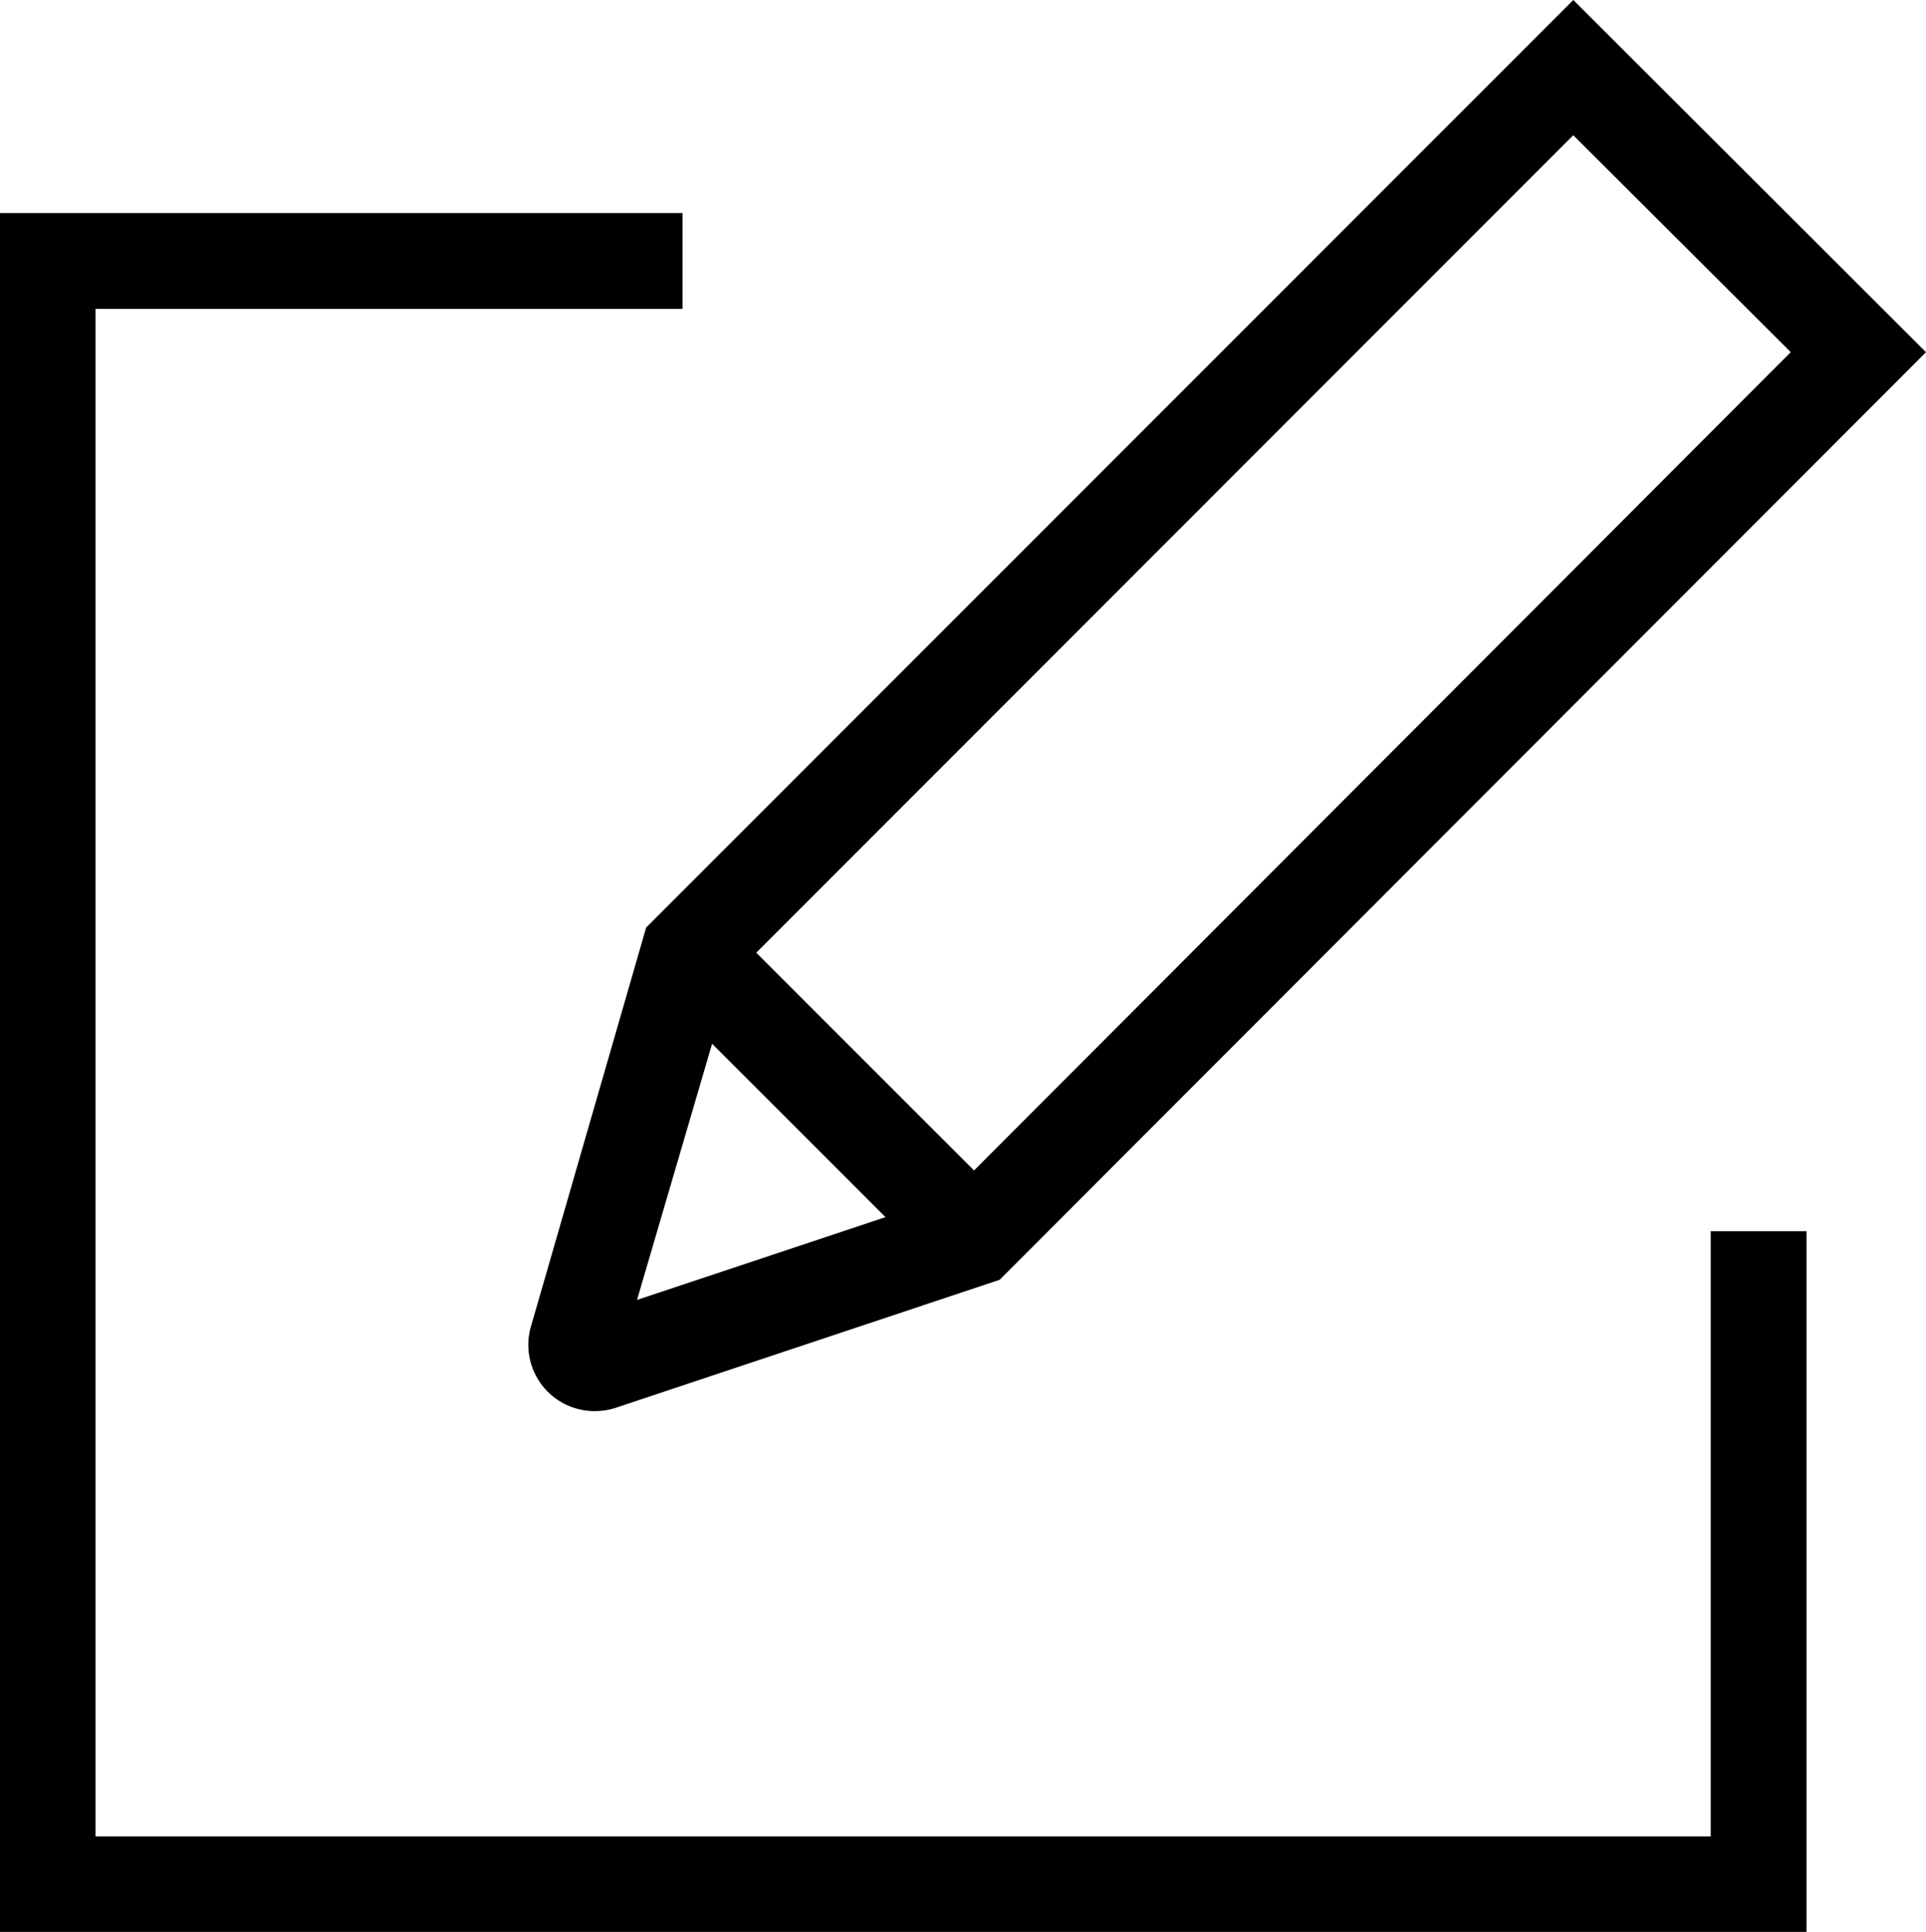
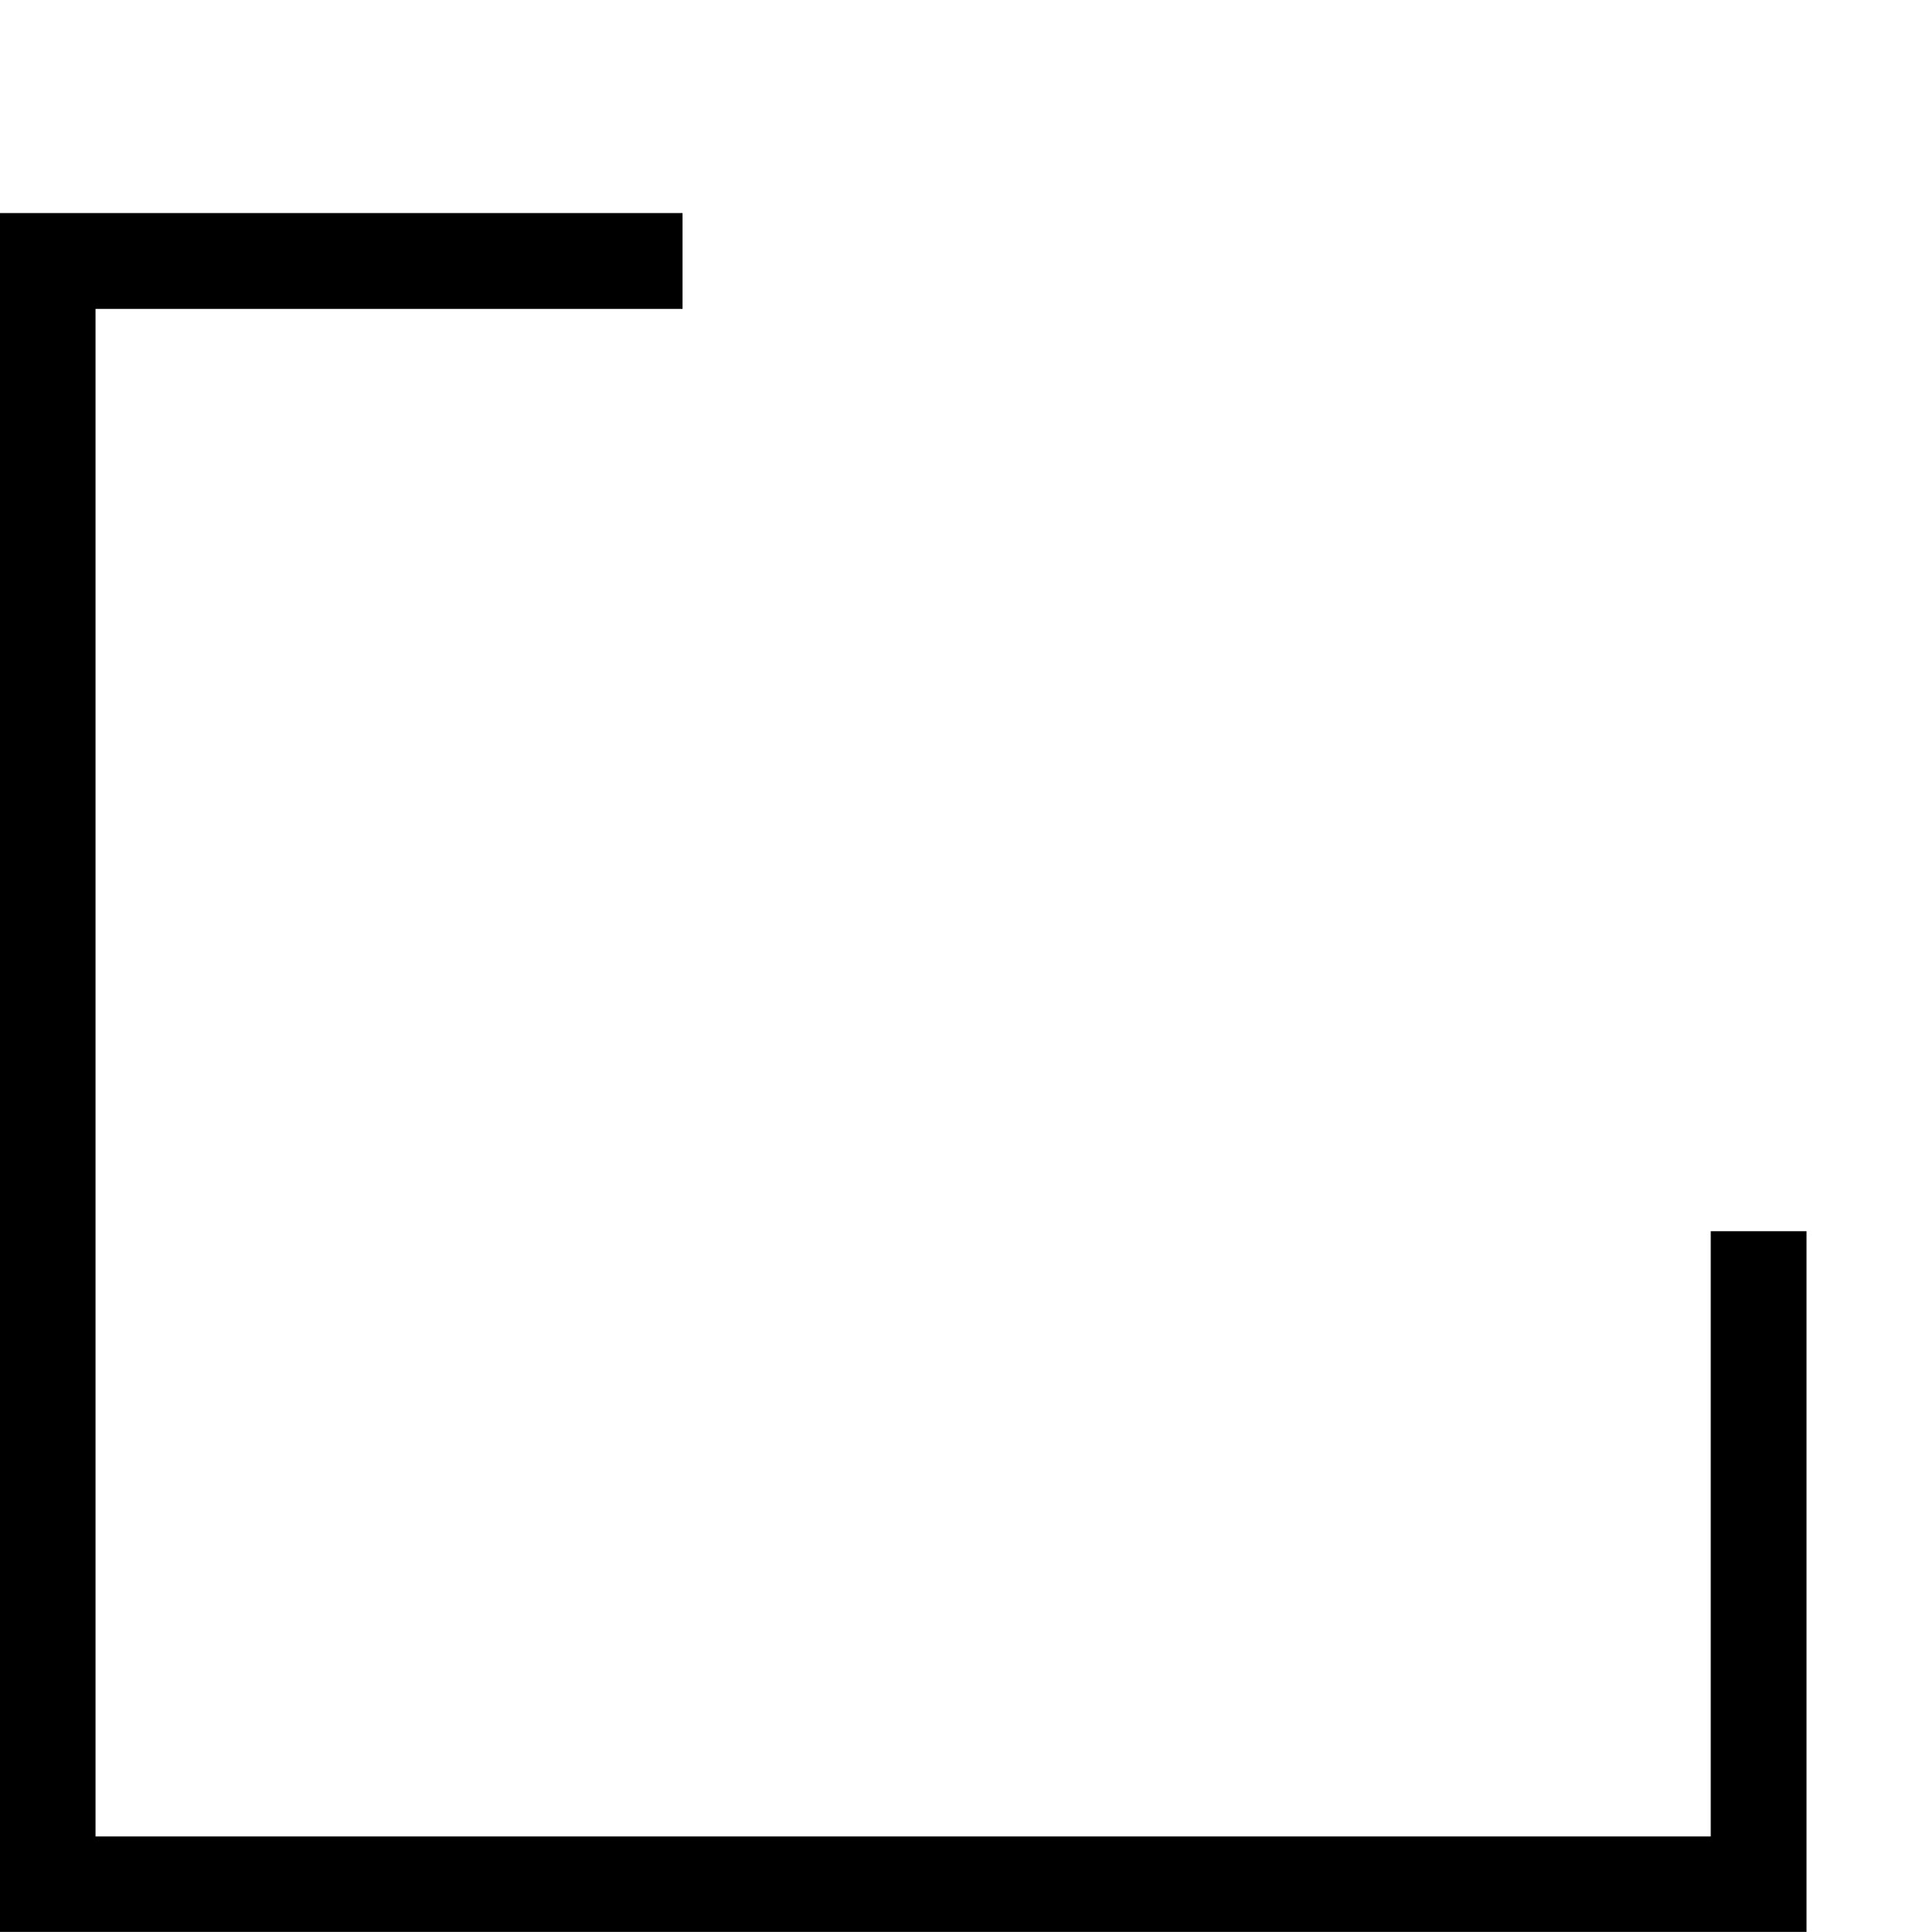
<svg xmlns="http://www.w3.org/2000/svg" id="Vrstva_1" data-name="Vrstva 1" viewBox="0 0 69.78 70">
  <title>icons</title>
  <polygon points="0 70 65.45 70 65.45 44.61 61.98 44.61 61.98 66.54 3.46 66.54 3.46 11.19 24.73 11.19 24.73 7.72 0 7.72 0 70" />
-   <path d="M19.24,48.05a2.4,2.4,0,0,0,2.31,3.08,2.46,2.46,0,0,0,.76-.12l13.91-4.64L69.78,12.76,57,0,23.41,33.61ZM25.8,37.82l6.28,6.28-9,3ZM64.88,12.76,35.29,42.41,27.4,34.52,57,4.9Z" />
</svg>